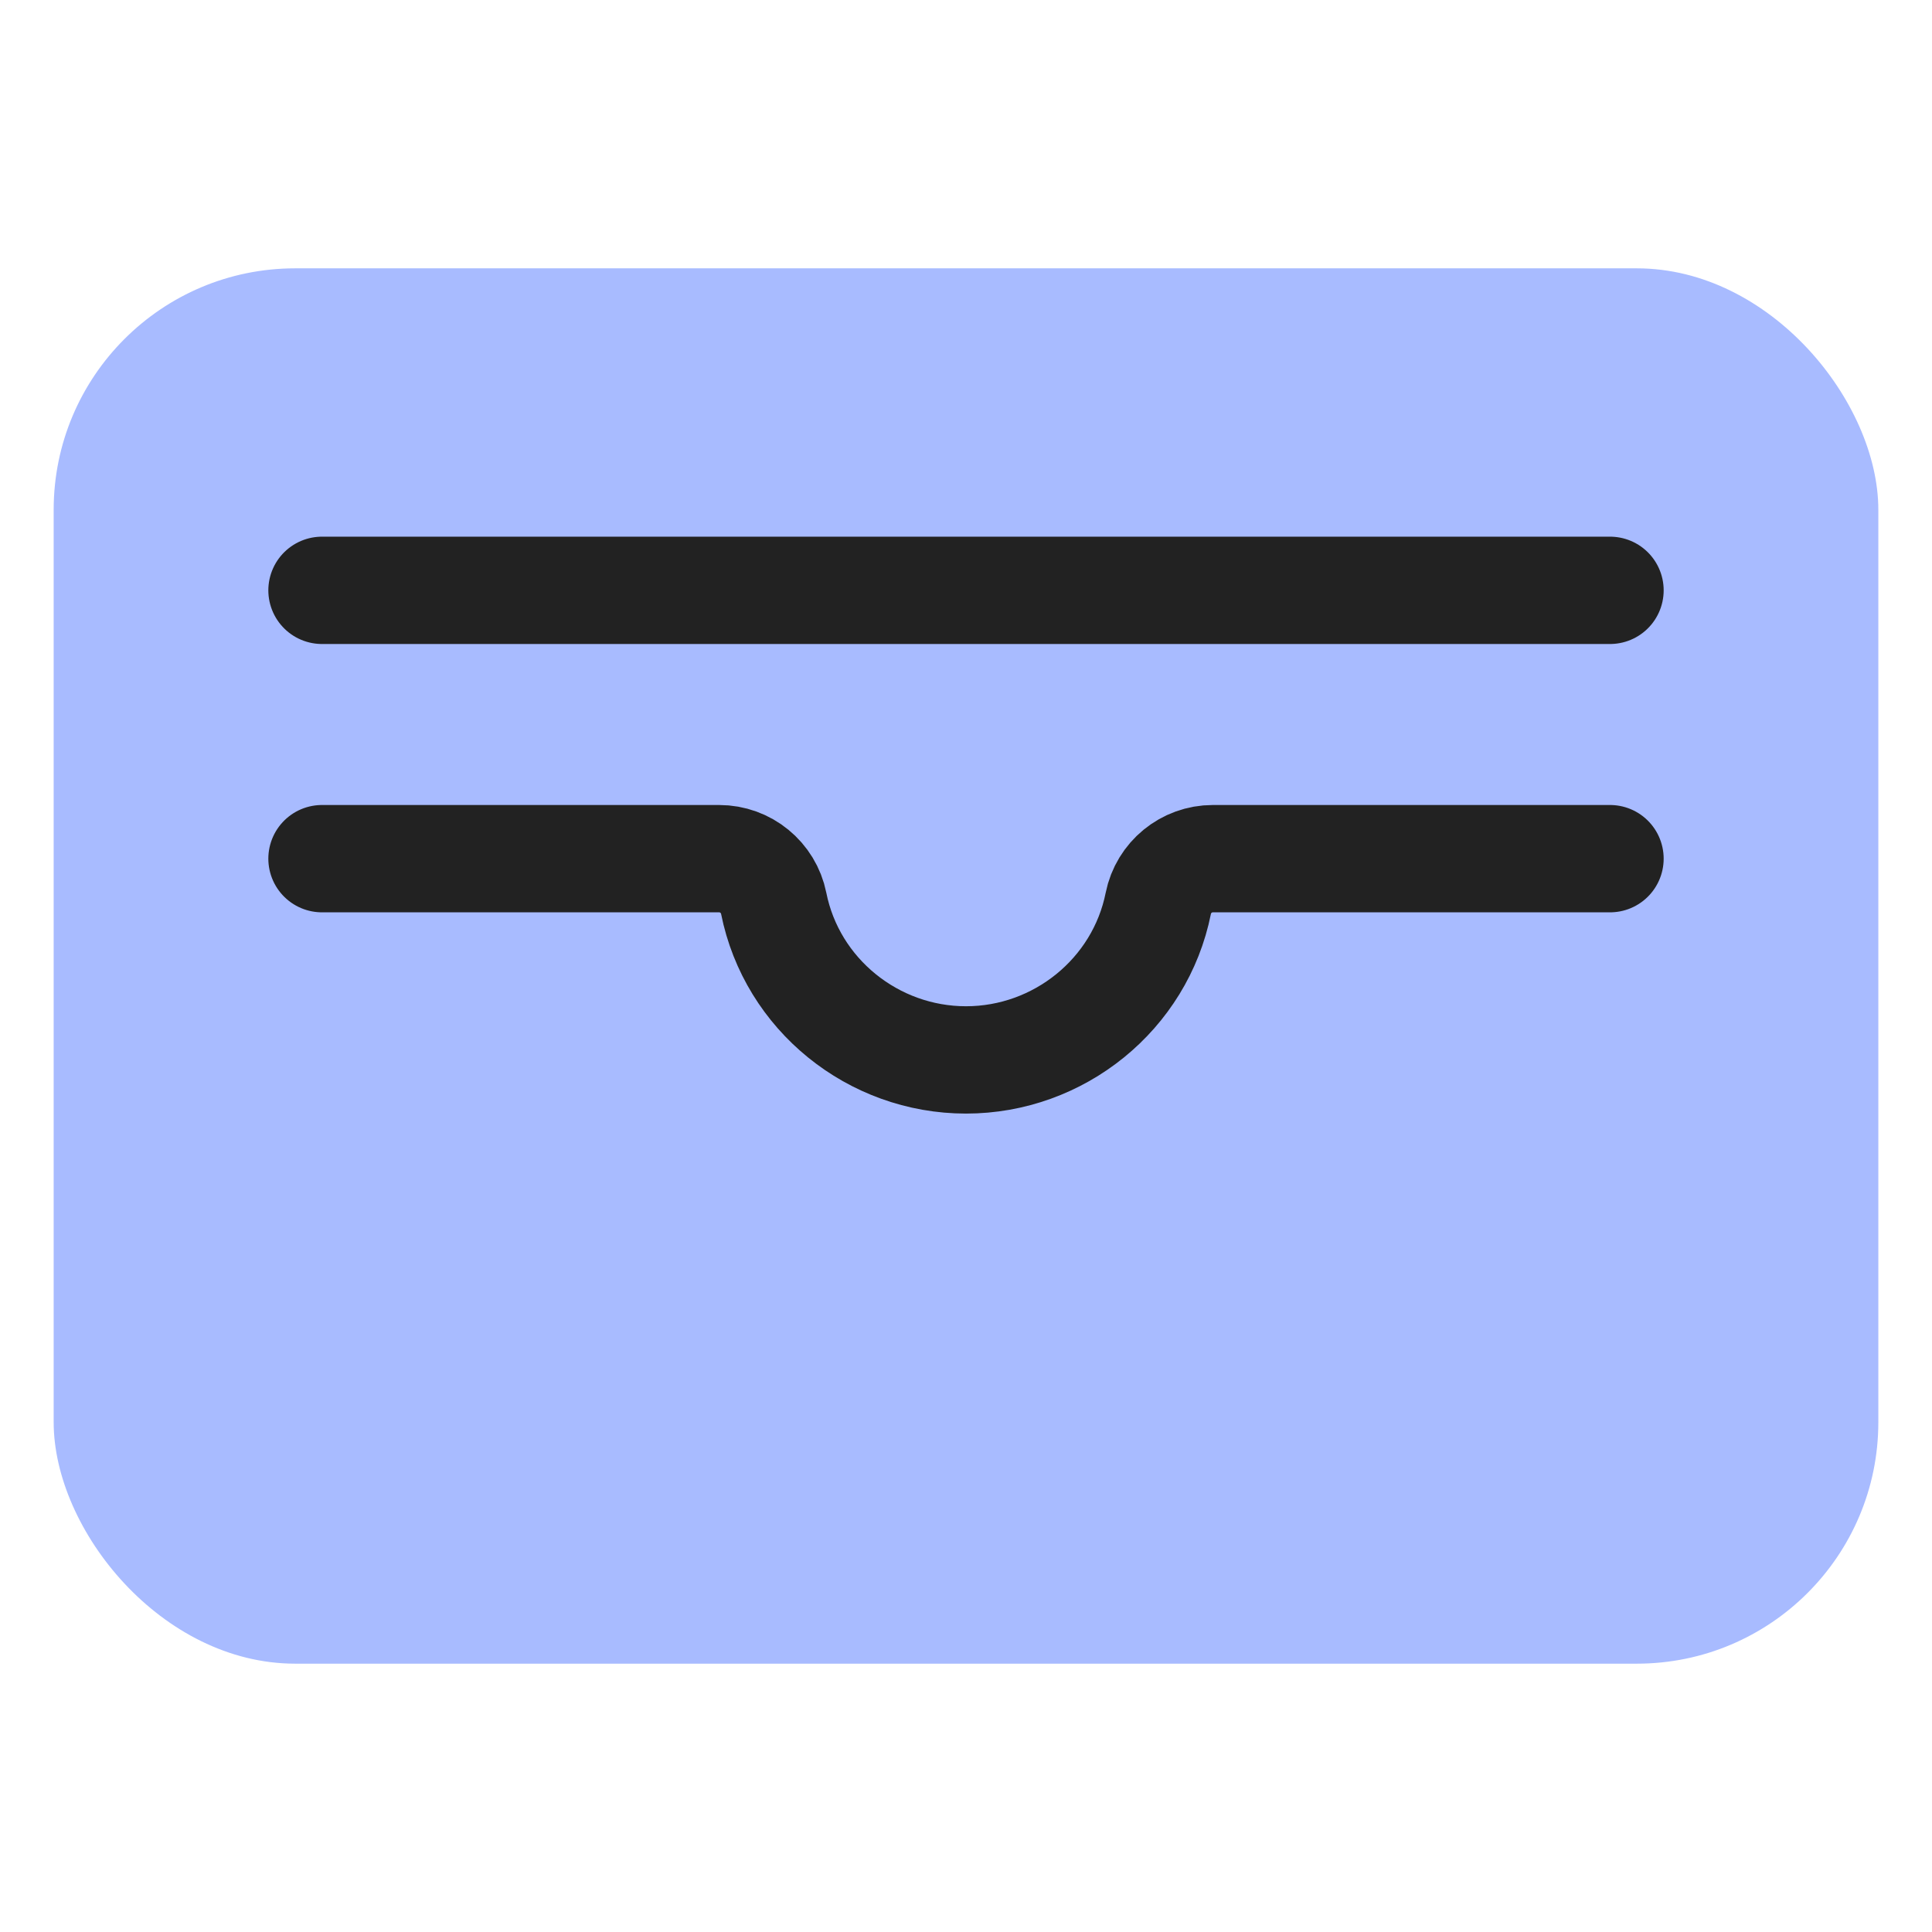
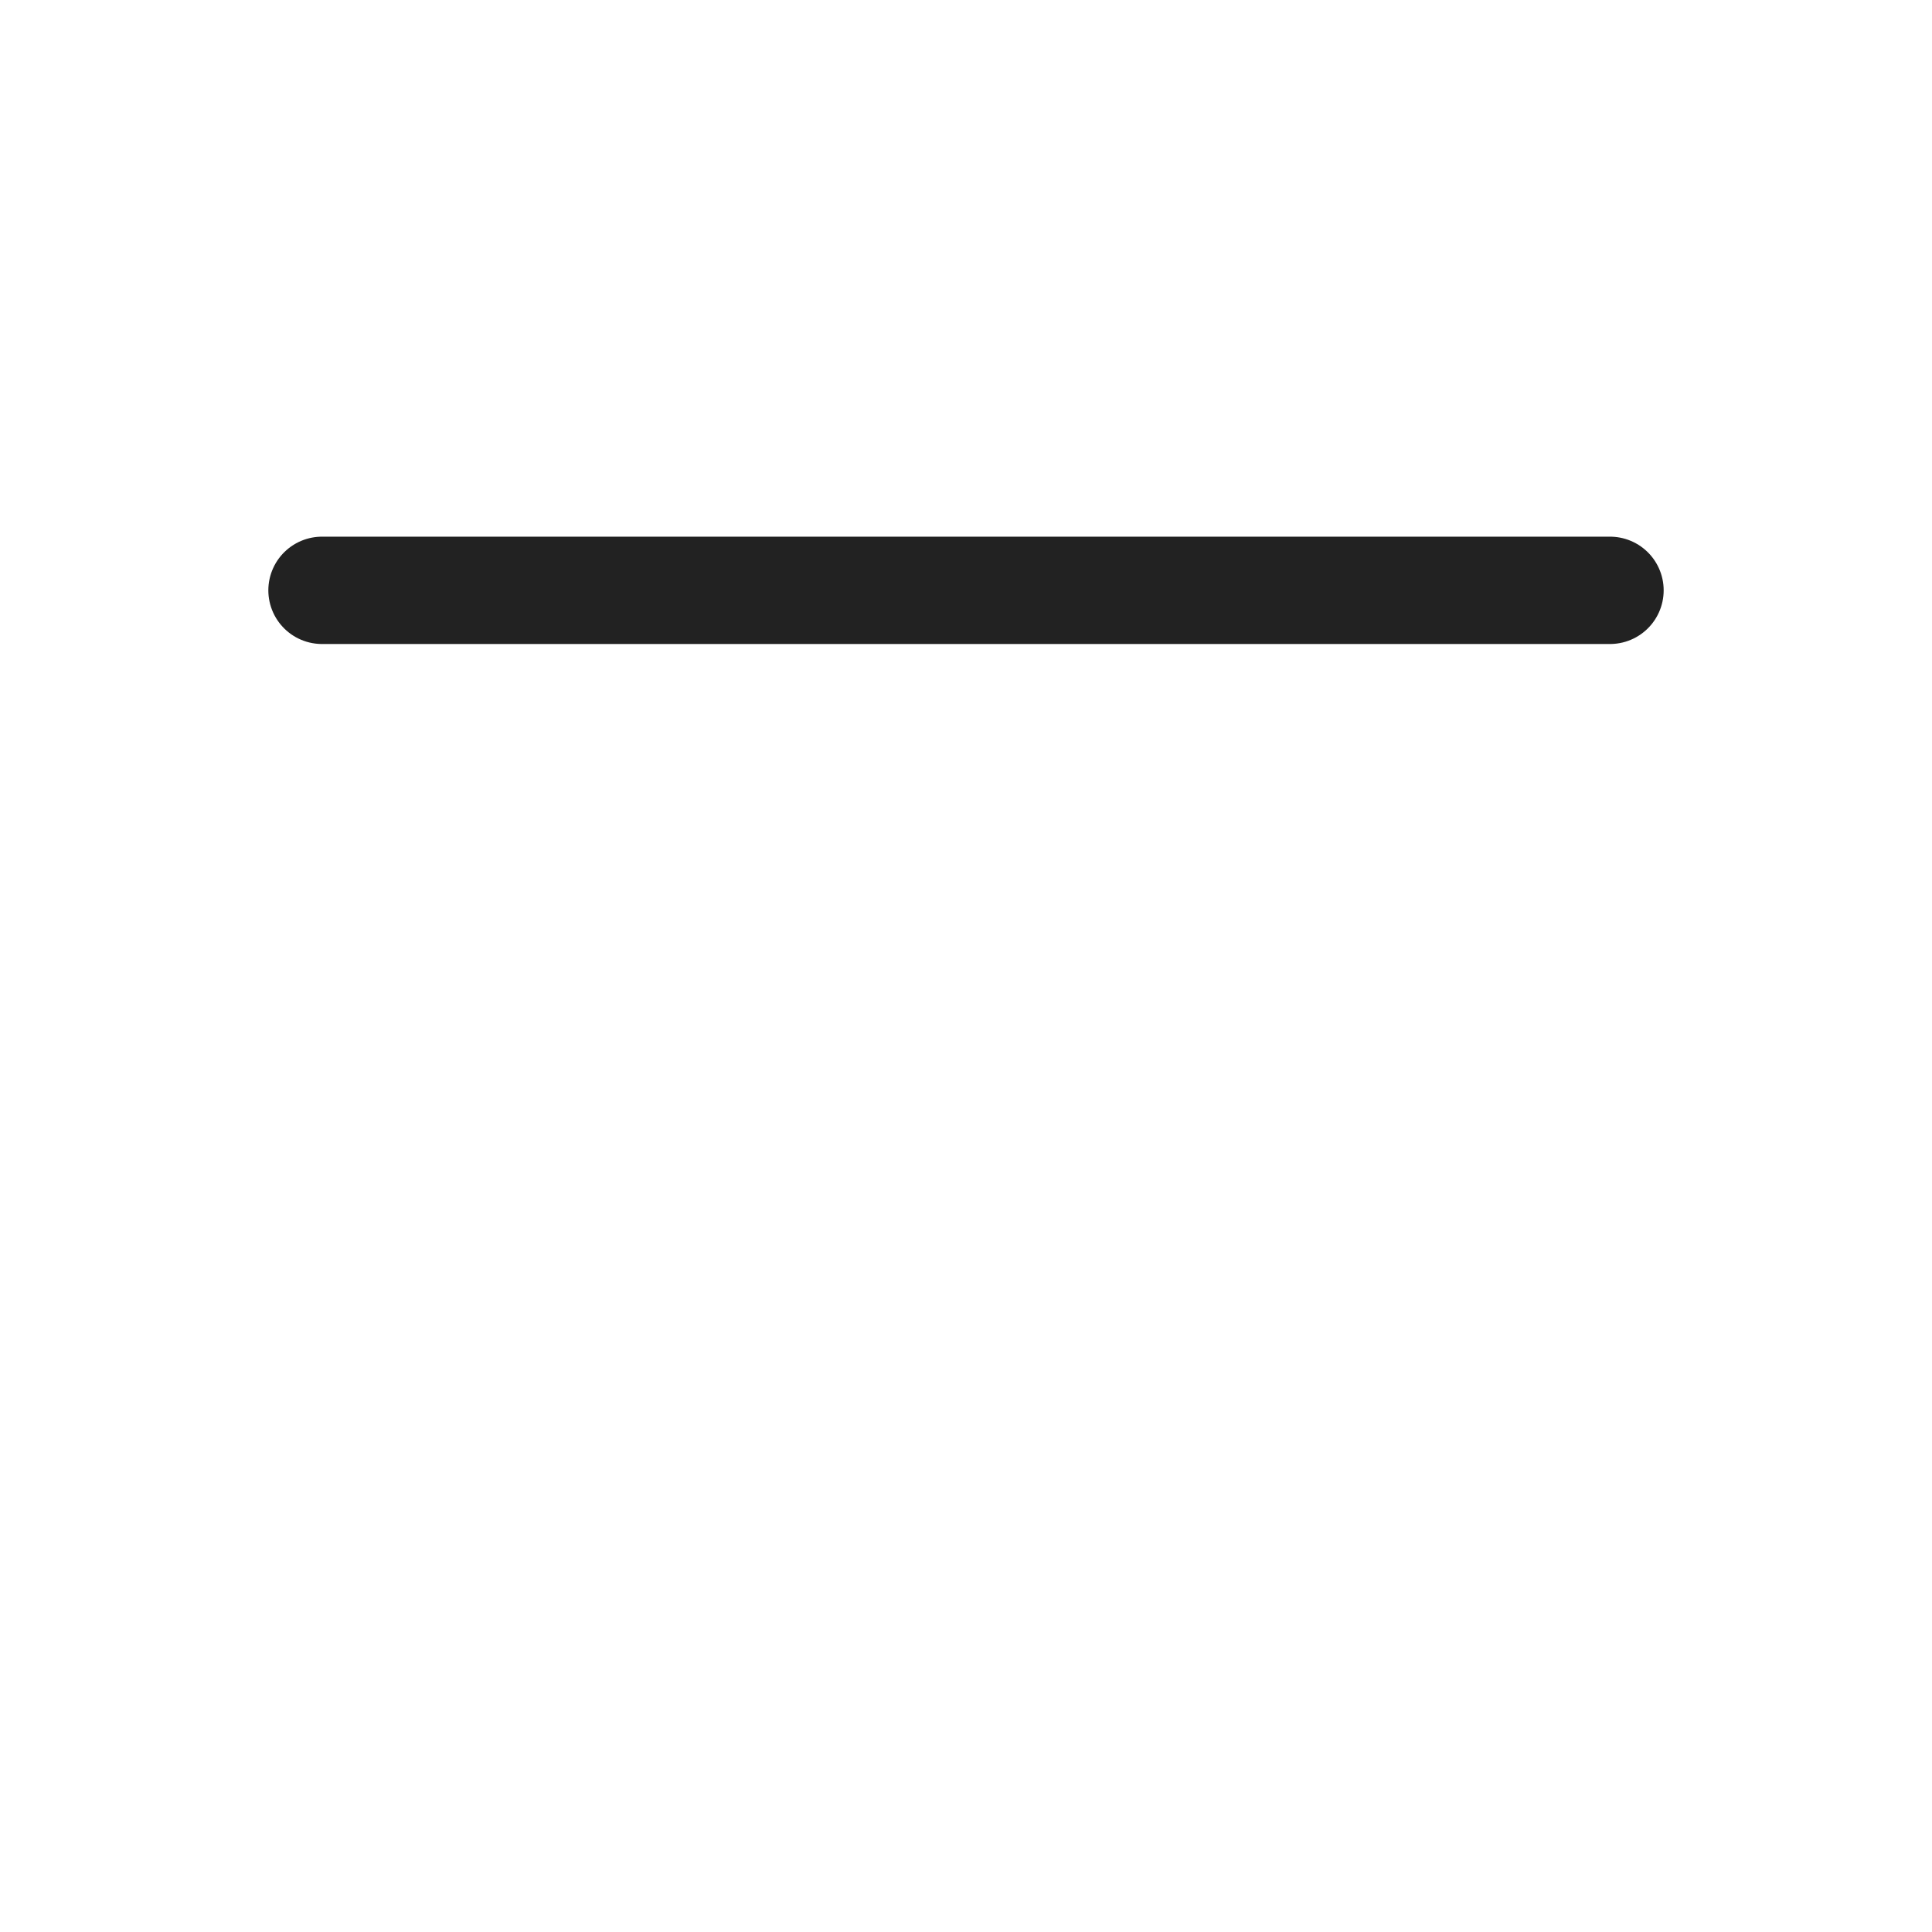
<svg xmlns="http://www.w3.org/2000/svg" width="36" height="36" viewBox="0 0 36 36" fill="none">
-   <rect x="1" y="5" width="34" height="26" rx="4.5" fill="#A8BBFF" />
-   <path d="M30 16H22.6C22.106 16 21.68 16.349 21.583 16.833V16.833C21.244 18.529 19.73 19.75 18 19.75V19.75C16.27 19.75 14.756 18.529 14.417 16.833V16.833C14.32 16.349 13.894 16 13.4 16H6" stroke="#222222" stroke-width="2" stroke-linecap="round" stroke-linejoin="round" />
  <path d="M6 11H30" stroke="#222222" stroke-width="2" stroke-linecap="round" stroke-linejoin="round" />
</svg>